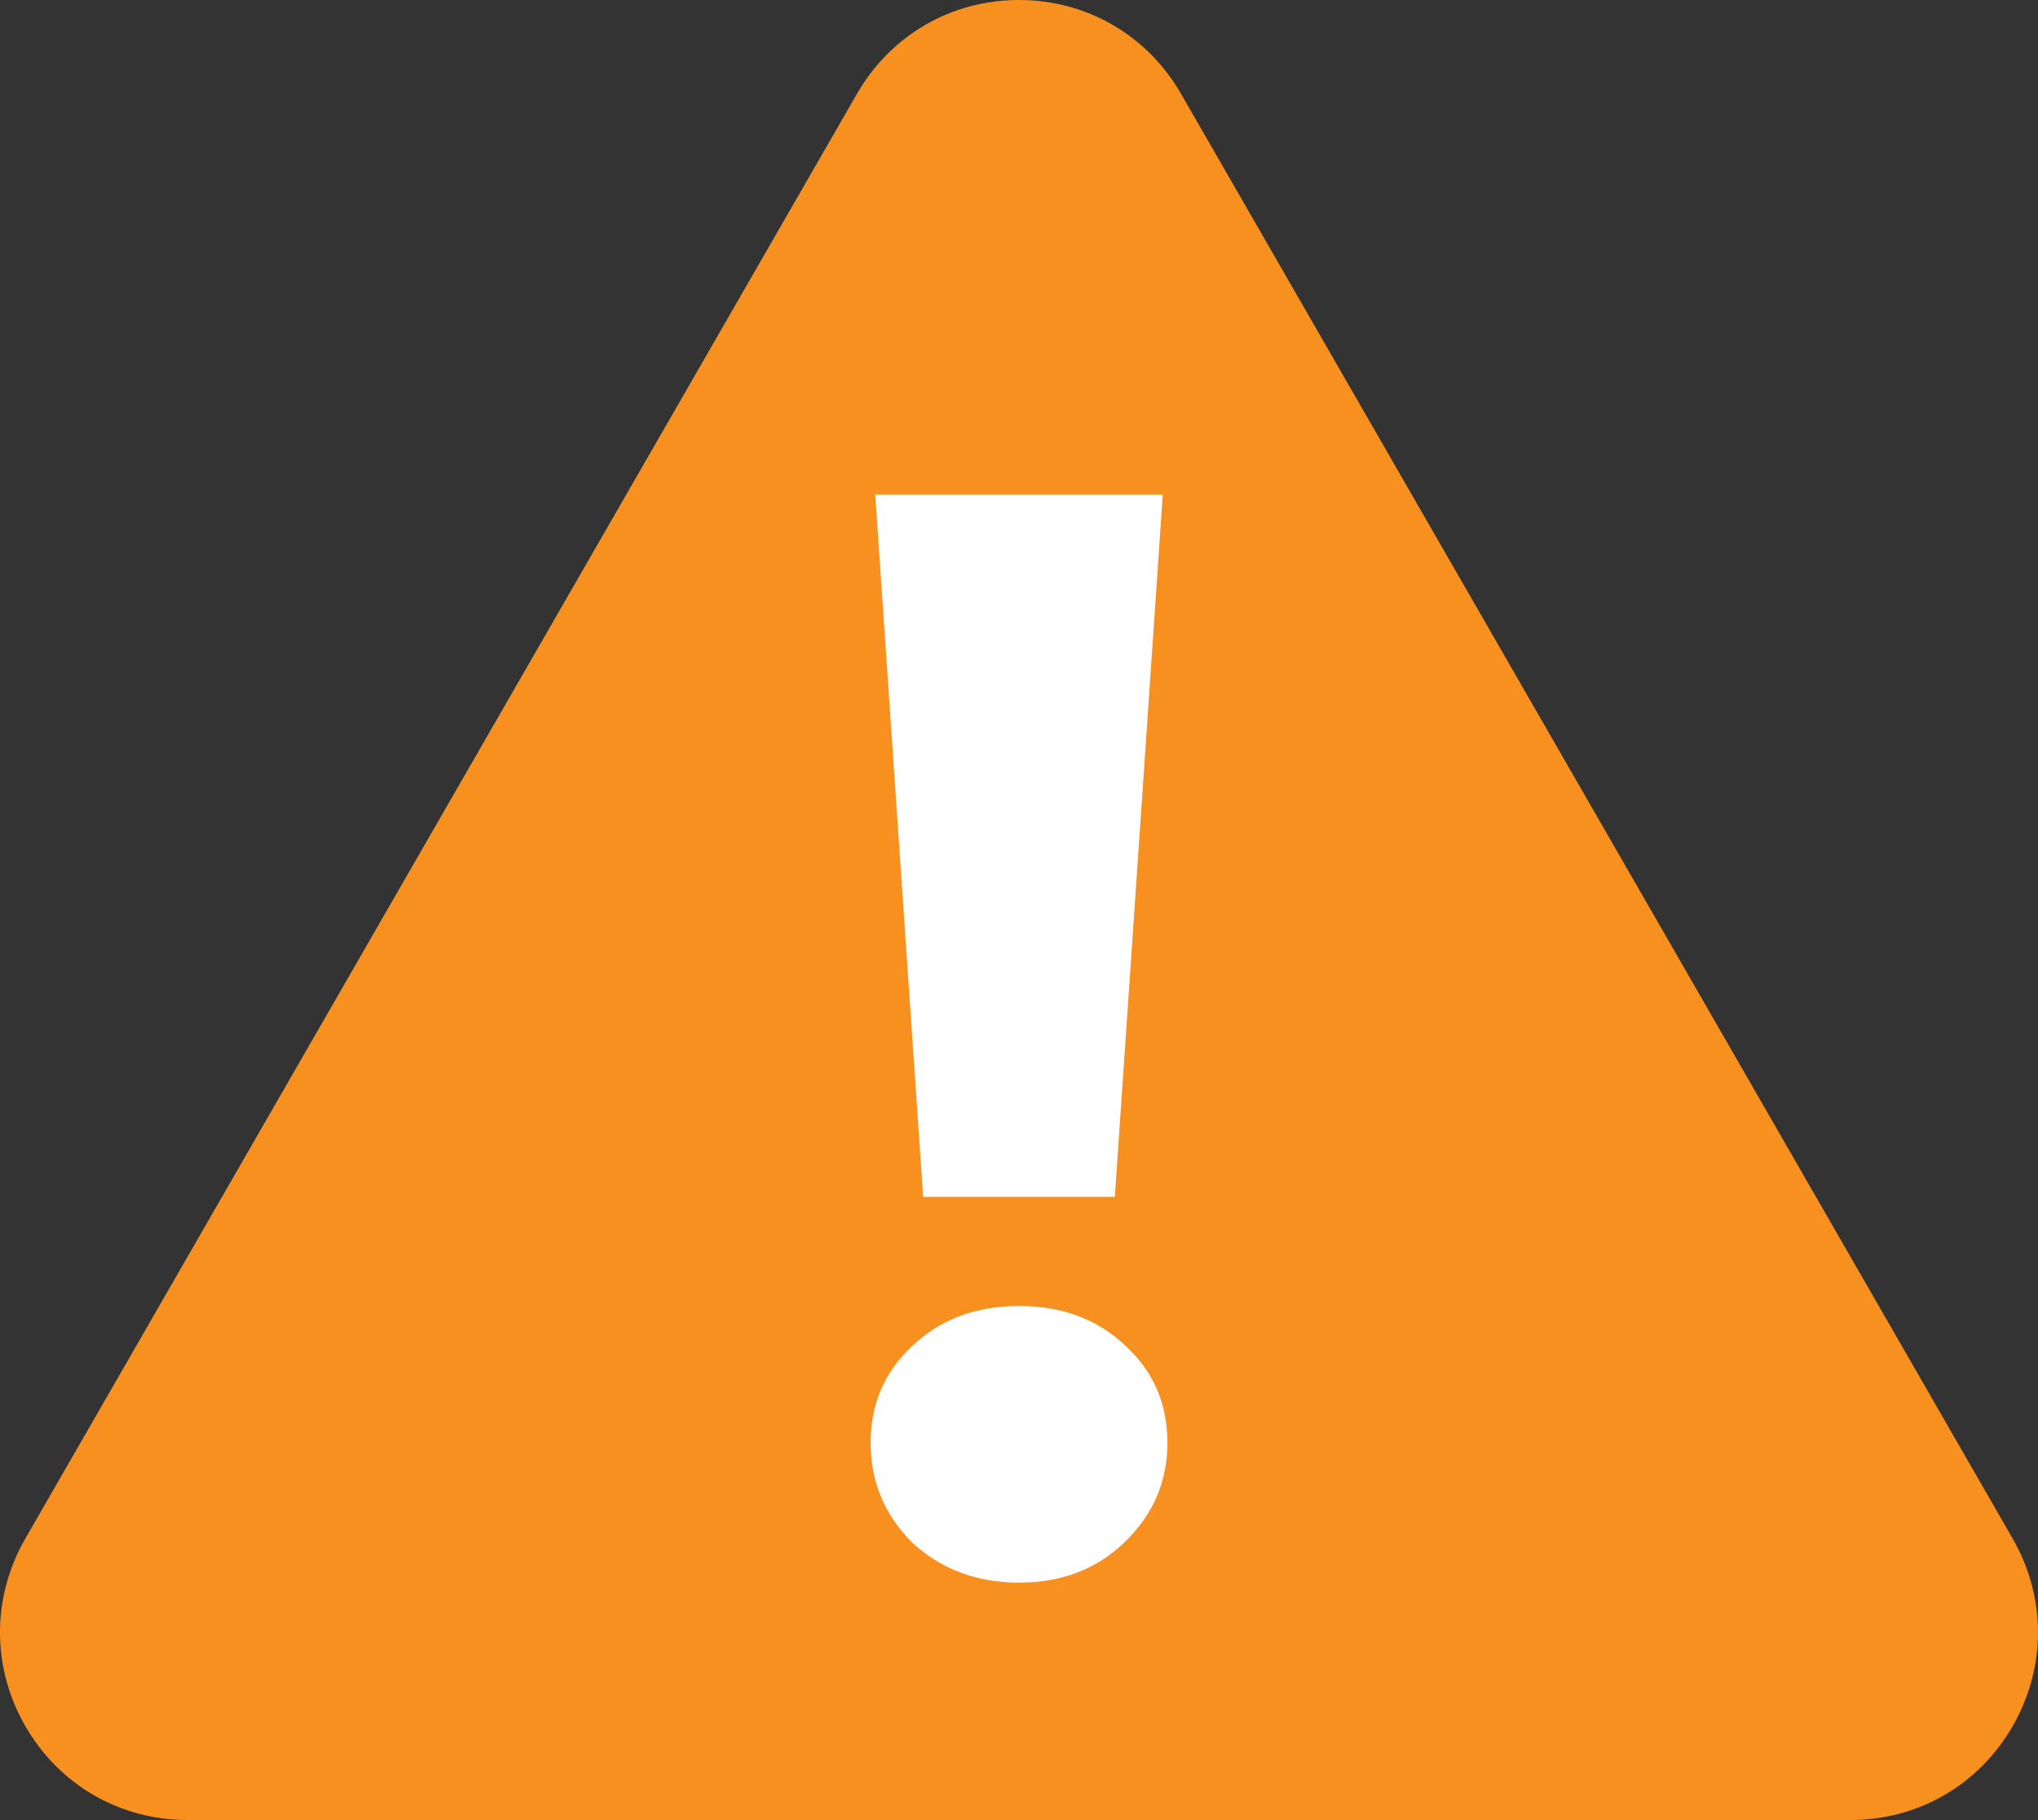
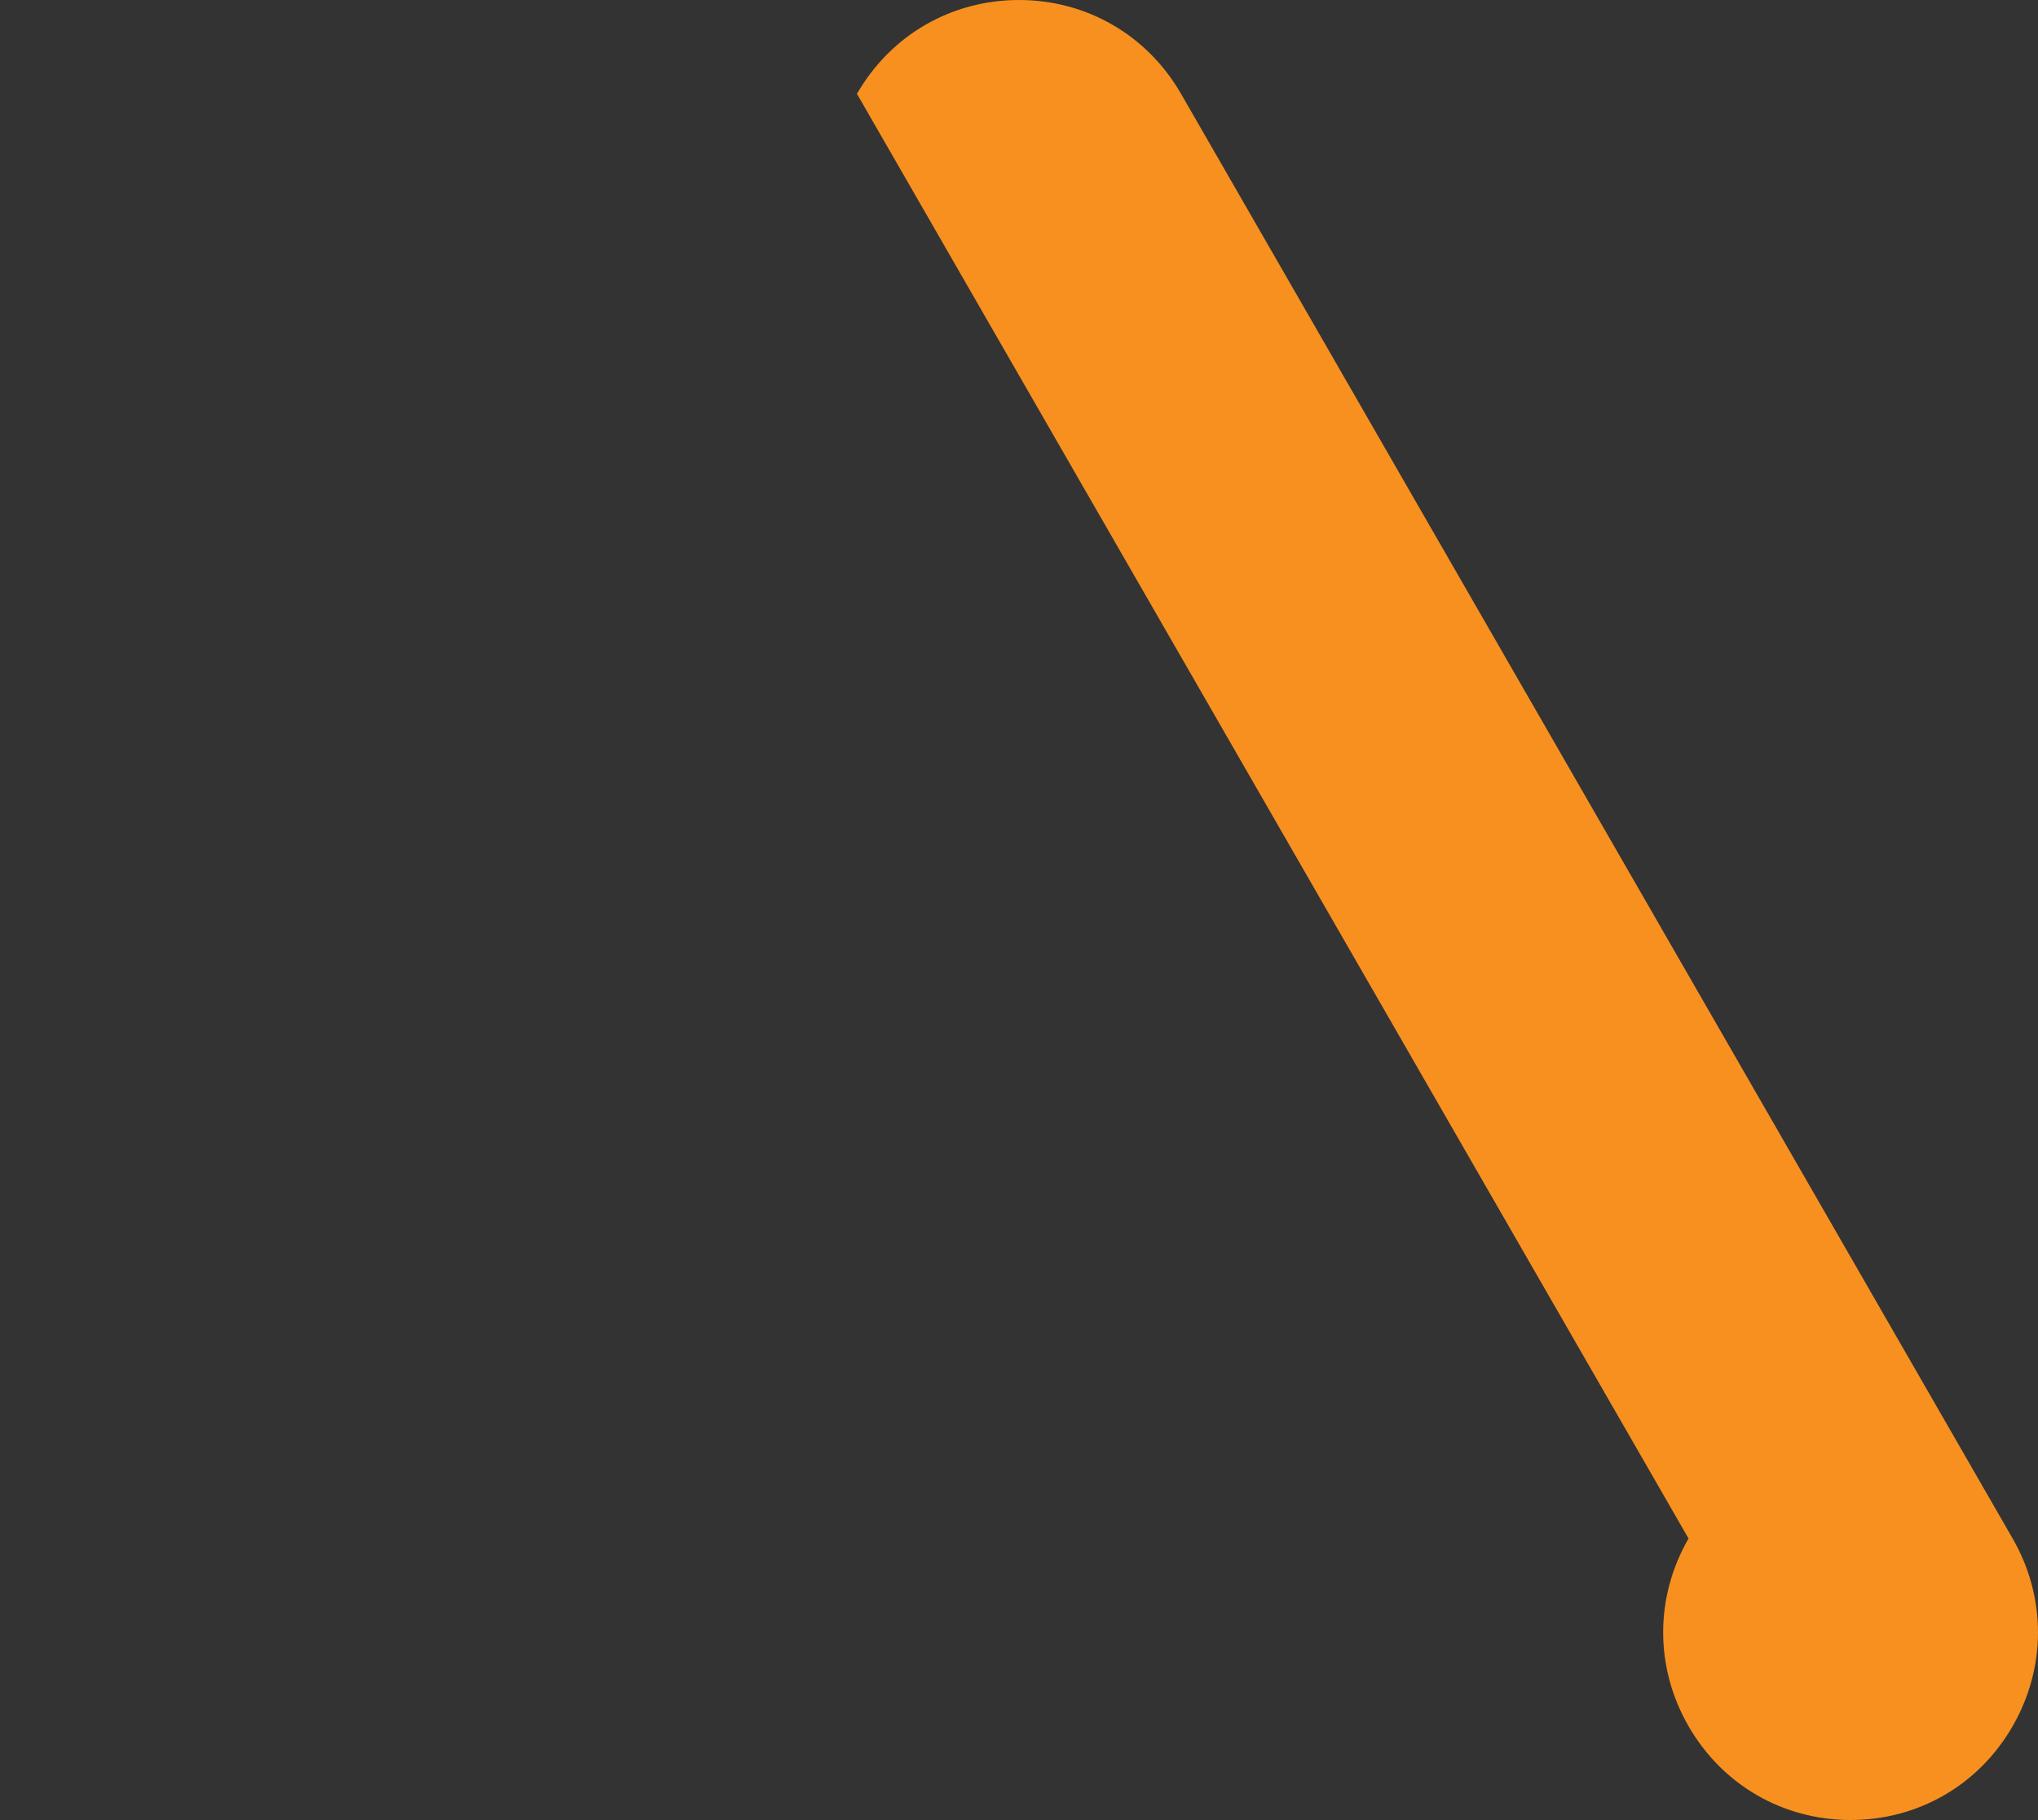
<svg xmlns="http://www.w3.org/2000/svg" width="103" height="92" fill="none">
  <rect width="100%" height="100%" fill="#333333" stroke="none" />
-   <path fill="#F8901F" d="M101.718 87.257C100.01 90.227 96.947 92 93.528 92H9.472c-3.419 0-6.48-1.773-8.19-4.743-1.71-2.97-1.71-6.517 0-9.487L43.31 4.743C45.02 1.773 48.08 0 51.5 0c3.419 0 6.48 1.773 8.19 4.743l42.028 73.027c1.709 2.97 1.709 6.517 0 9.487Z" />
-   <path fill="#fff" fill-rule="evenodd" d="M44.234 25h14.532l-2.423 35.502h-9.688L44.234 25ZM51.5 80c-2.136 0-3.932-.673-5.391-2.019C44.704 76.581 44 74.9 44 72.931c0-1.967.704-3.599 2.109-4.893 1.407-1.346 3.203-2.021 5.391-2.021s3.984.675 5.391 2.02C58.296 69.333 59 70.965 59 72.932c0 1.968-.728 3.65-2.188 5.05C55.406 79.328 53.636 80 51.5 80Z" clip-rule="evenodd" />
+   <path fill="#F8901F" d="M101.718 87.257C100.01 90.227 96.947 92 93.528 92c-3.419 0-6.48-1.773-8.19-4.743-1.71-2.97-1.71-6.517 0-9.487L43.31 4.743C45.02 1.773 48.08 0 51.5 0c3.419 0 6.48 1.773 8.19 4.743l42.028 73.027c1.709 2.97 1.709 6.517 0 9.487Z" />
</svg>